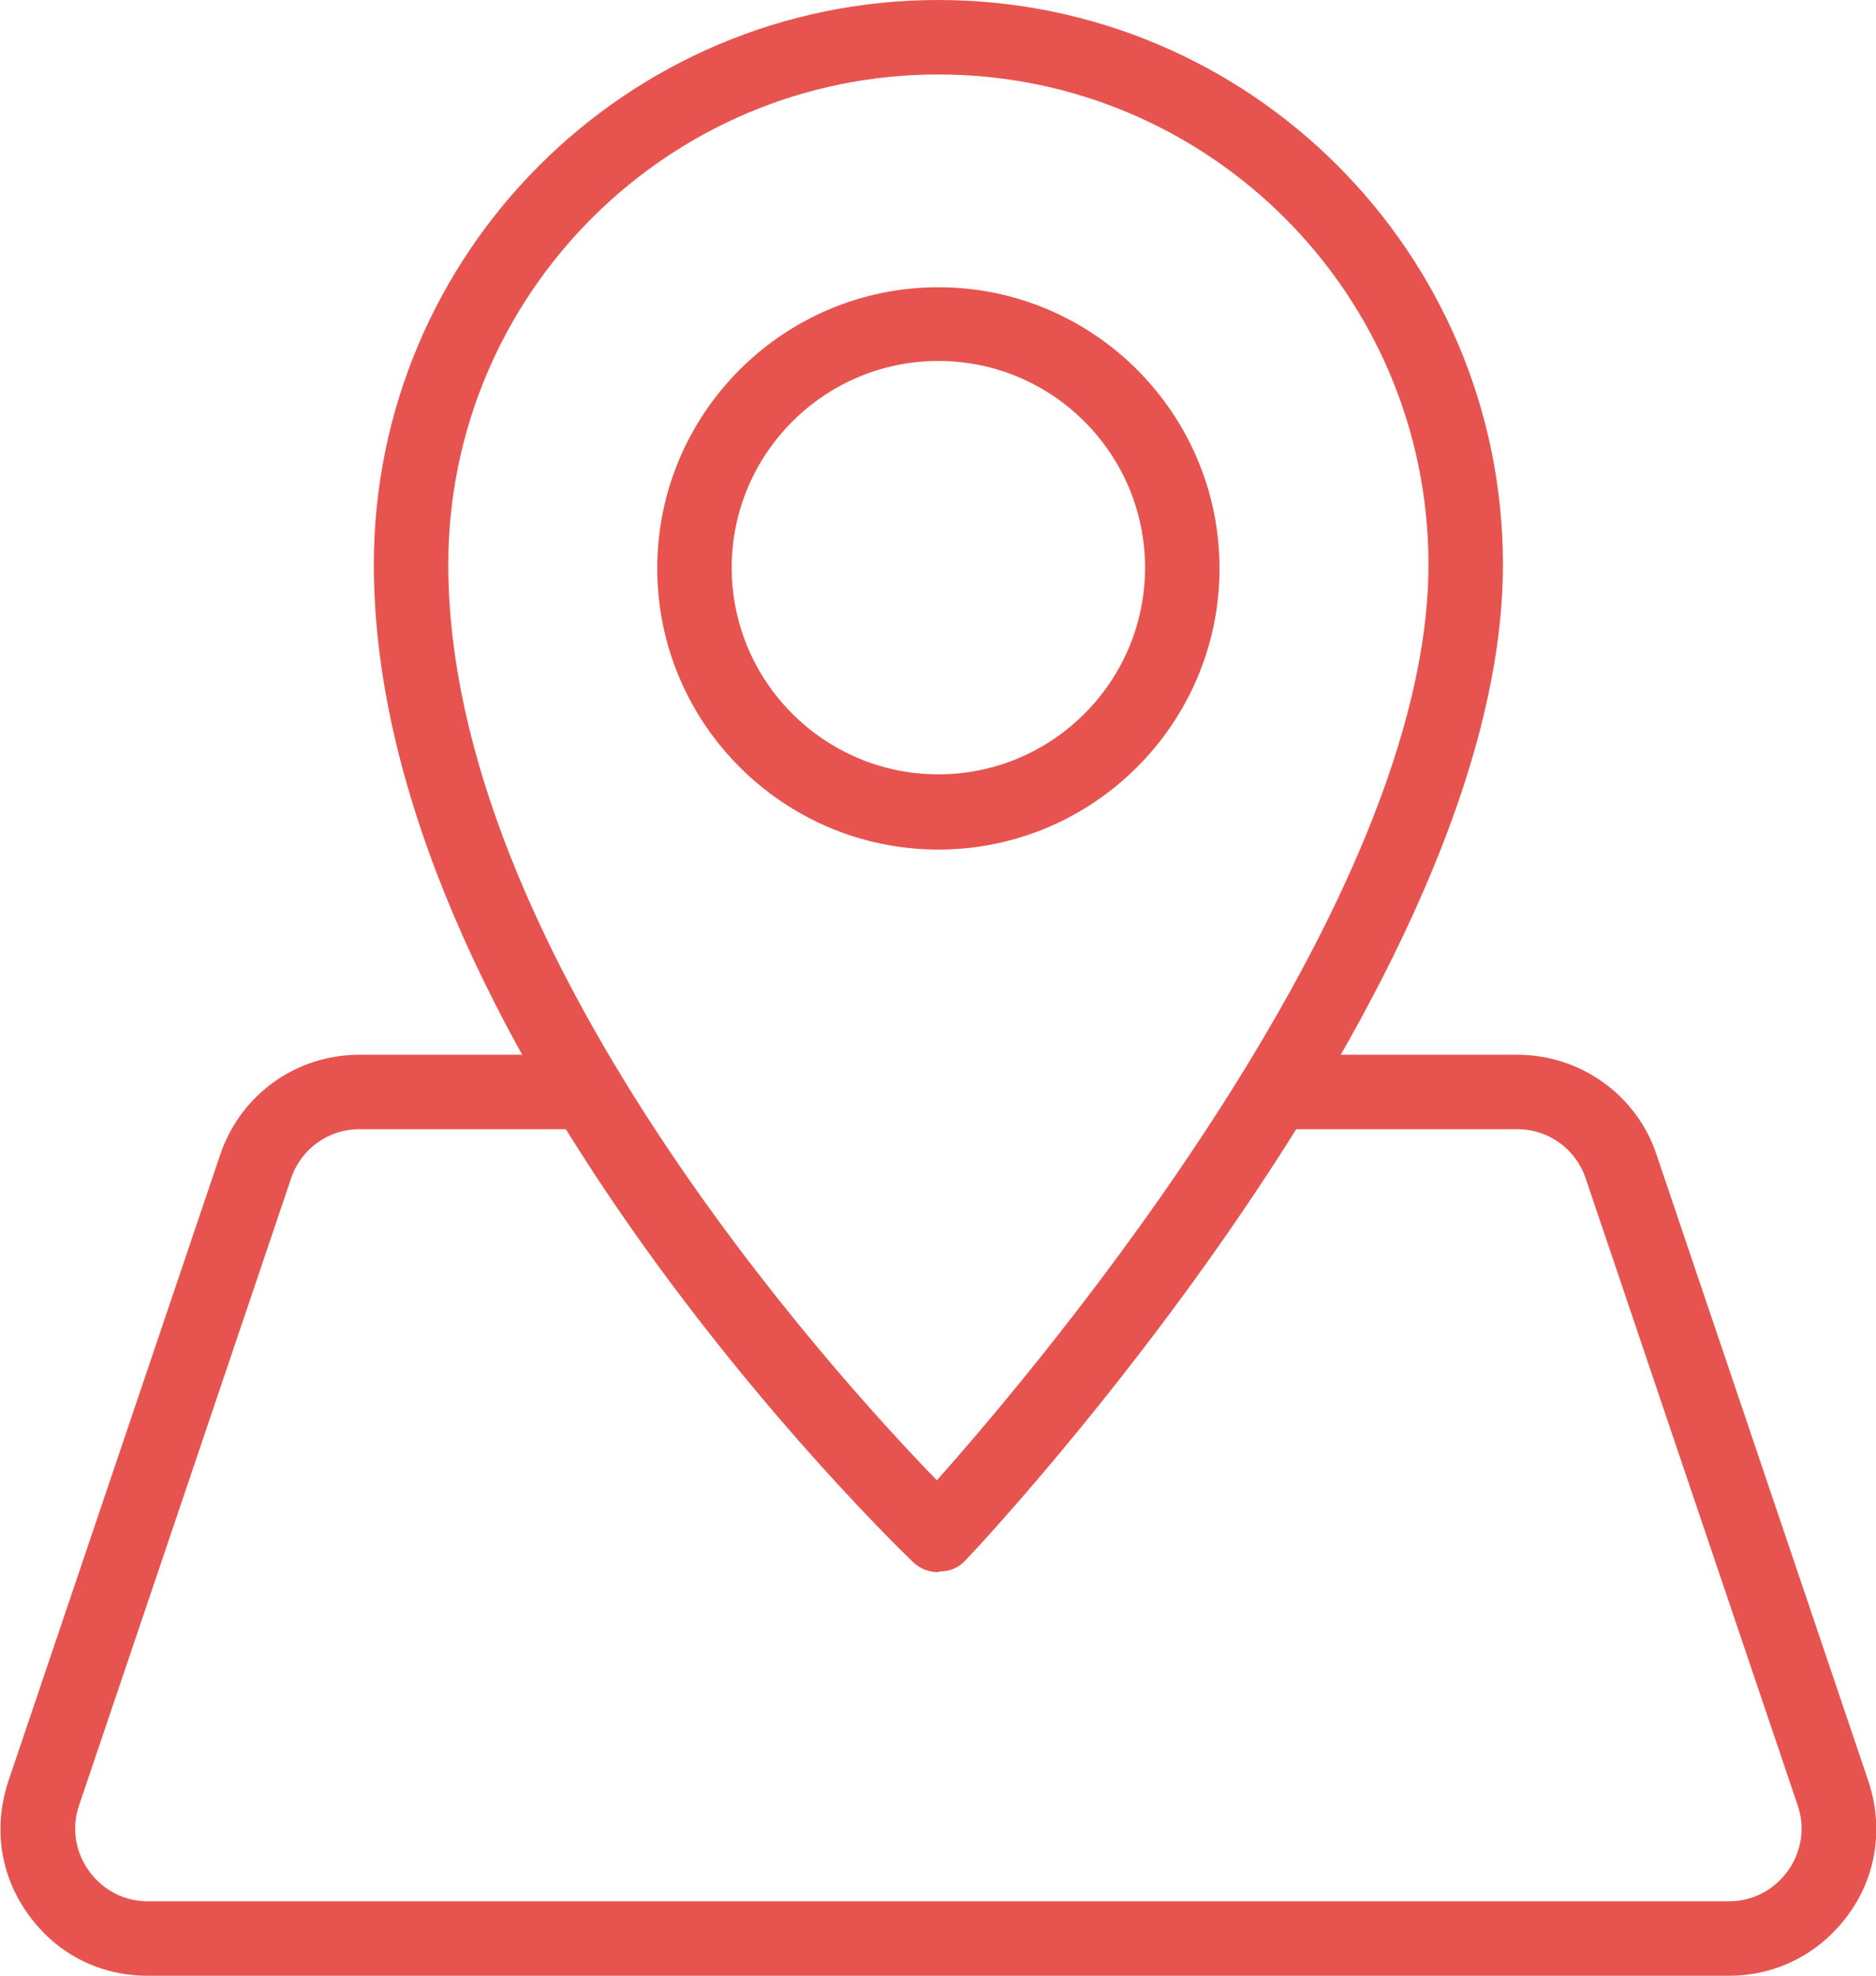
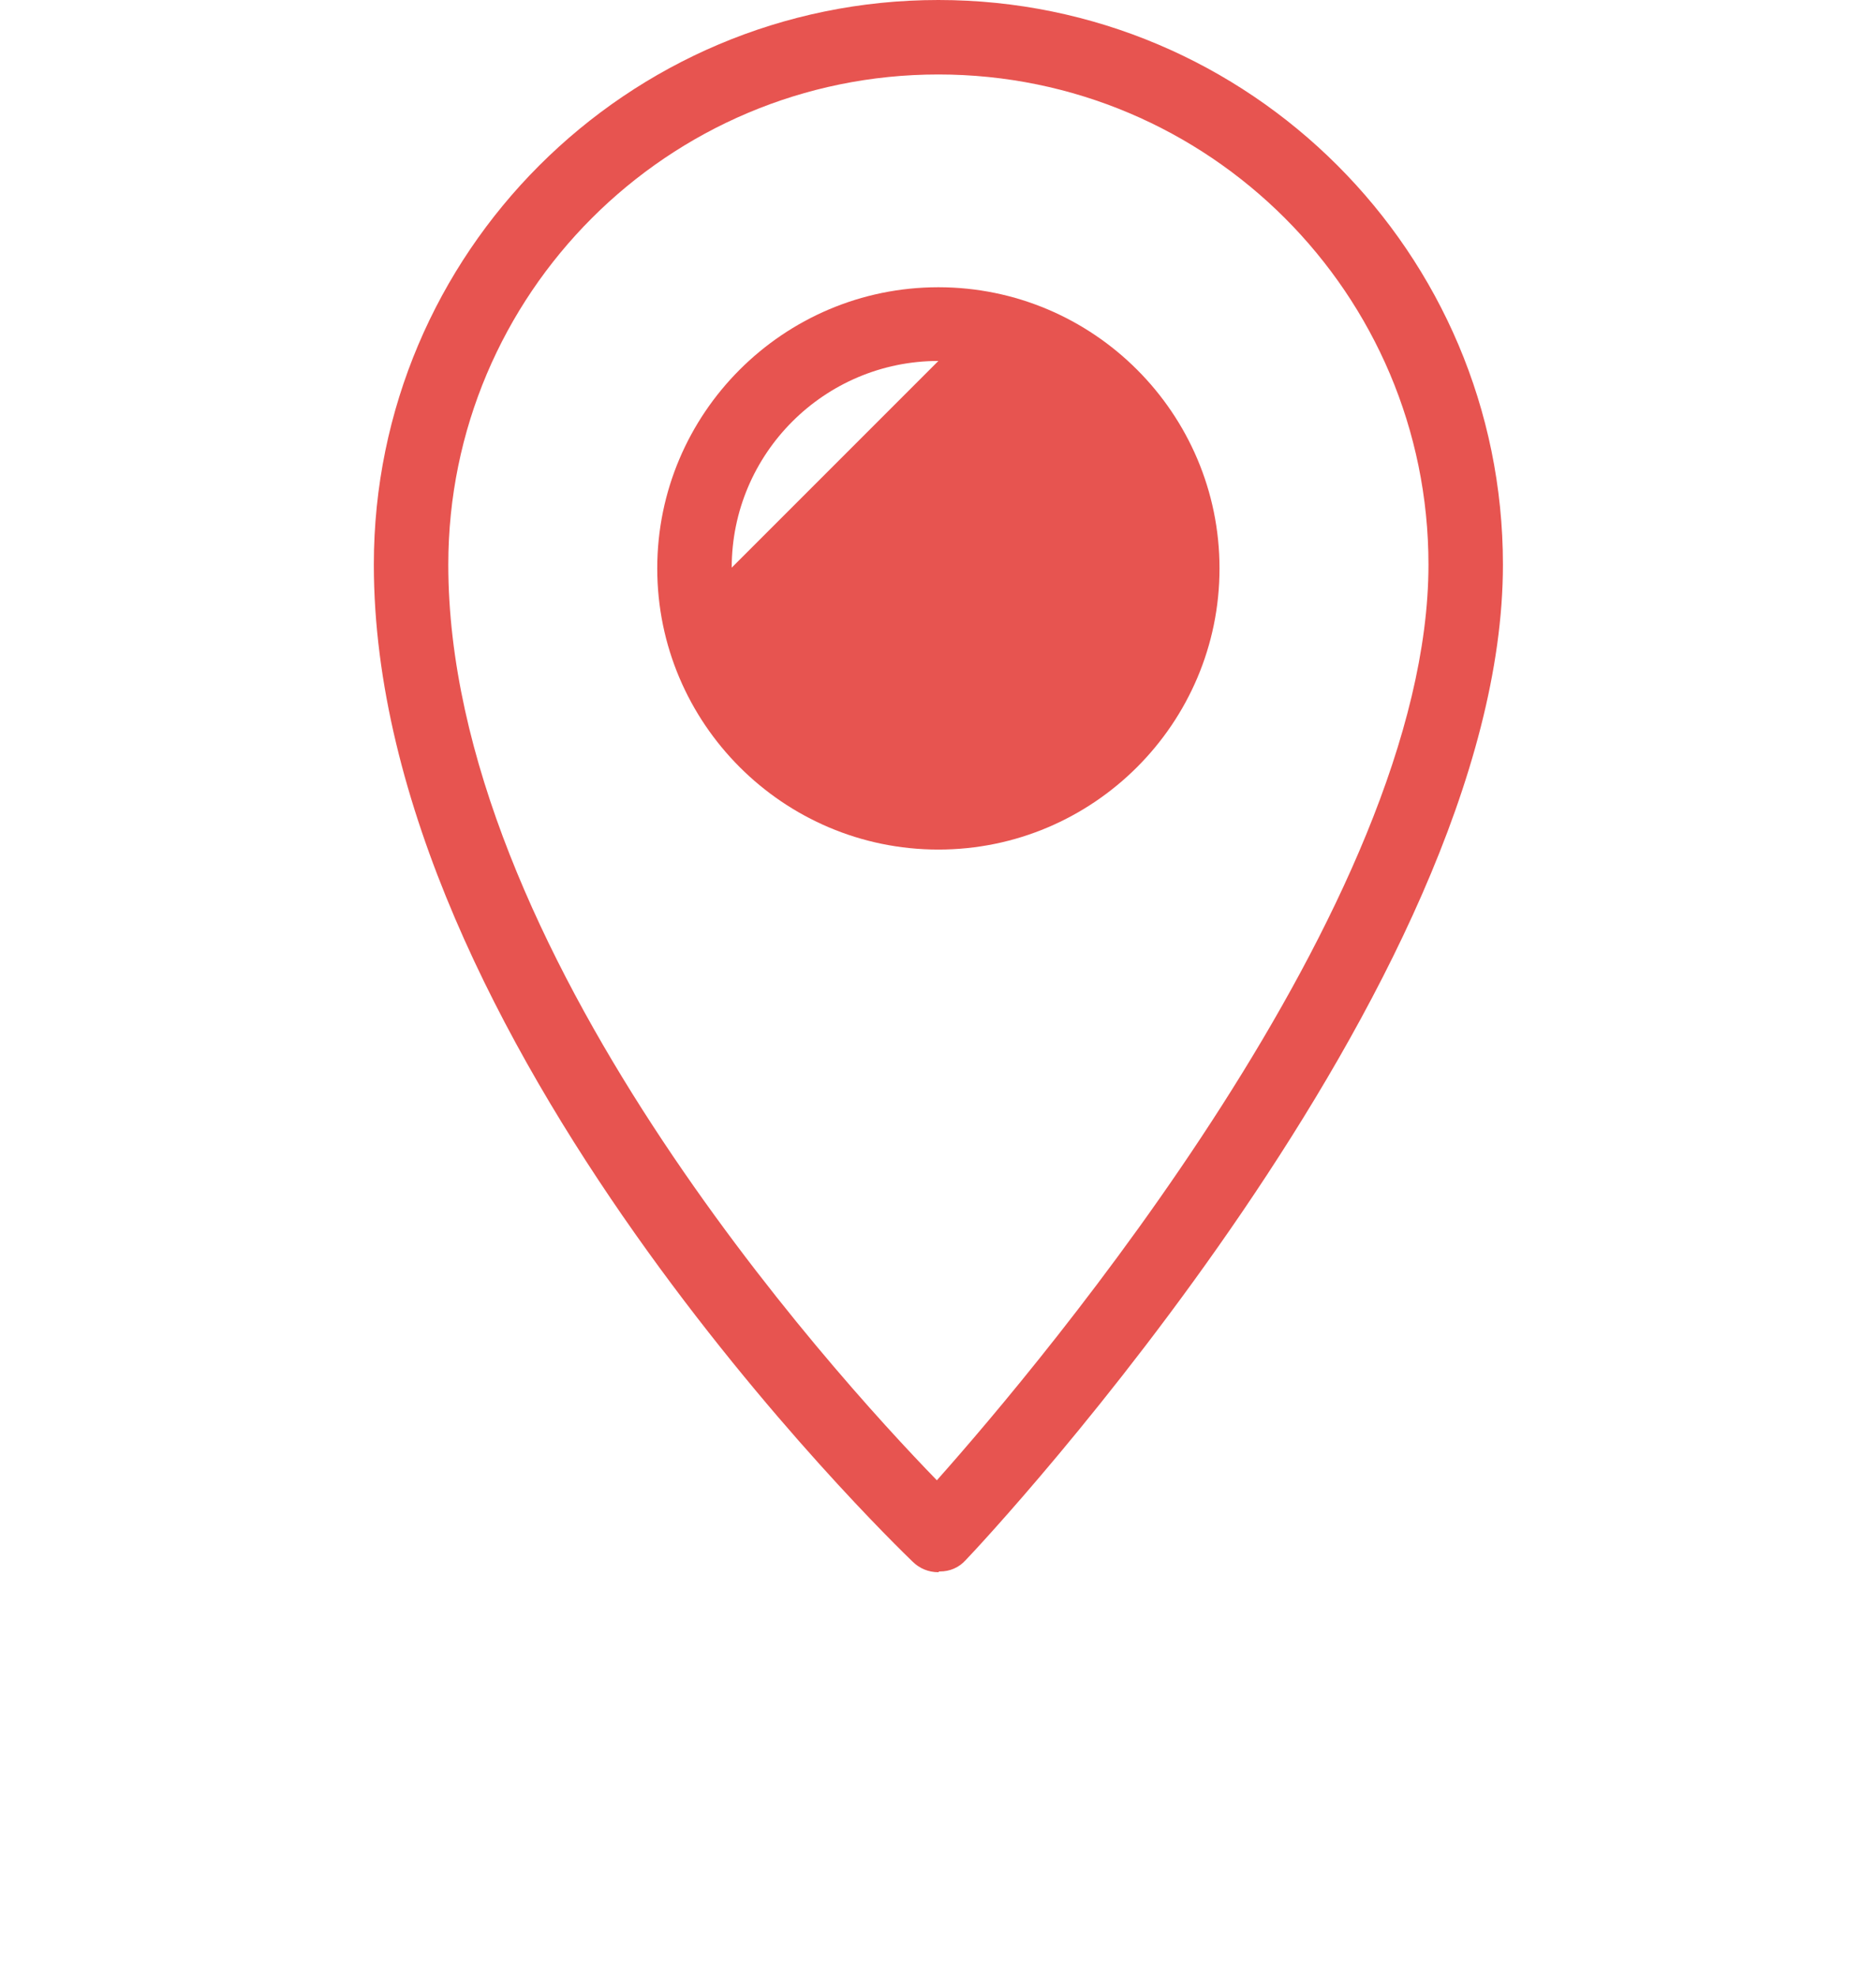
<svg xmlns="http://www.w3.org/2000/svg" id="_レイヤー_2" viewBox="0 0 24.69 26">
  <defs>
    <style>.cls-1{fill:#e75450;}</style>
  </defs>
  <g id="_レイヤー_1-2">
-     <path class="cls-1" d="M22.76,26H1.94c-.63,0-1.2-.29-1.57-.81-.37-.51-.46-1.15-.26-1.75l2.79-8.25c.27-.79,1-1.31,1.83-1.31h3c.27,0,.49.22.49.49s-.22.49-.49.49h-3c-.41,0-.77.26-.9.65l-2.79,8.25c-.1.29-.05.61.13.86.18.25.46.4.77.4h20.82c.31,0,.59-.15.77-.4.18-.25.23-.57.13-.86l-2.79-8.25c-.13-.39-.49-.65-.9-.65h-3.19c-.27,0-.49-.22-.49-.49s.22-.49.49-.49h3.19c.83,0,1.57.53,1.83,1.31l2.79,8.25c.2.6.11,1.24-.26,1.75-.37.51-.94.81-1.57.81Z" />
-     <path class="cls-1" d="M12.35,11.18c-2.04,0-3.7-1.66-3.7-3.7s1.66-3.7,3.7-3.7,3.7,1.66,3.7,3.7-1.66,3.7-3.7,3.7ZM12.35,4.75c-1.5,0-2.72,1.22-2.72,2.72s1.22,2.72,2.72,2.72,2.72-1.22,2.72-2.72-1.22-2.72-2.72-2.72Z" />
+     <path class="cls-1" d="M12.35,11.18c-2.04,0-3.7-1.66-3.7-3.7s1.66-3.7,3.7-3.7,3.7,1.66,3.7,3.7-1.66,3.7-3.7,3.7ZM12.35,4.75c-1.5,0-2.72,1.22-2.72,2.72Z" />
    <path class="cls-1" d="M12.35,20.69c-.13,0-.25-.05-.34-.14-.29-.28-7.09-6.86-7.09-13.12C4.92,3.33,8.25,0,12.35,0s7.43,3.33,7.43,7.43c0,5.53-6.78,12.8-7.07,13.1-.09.1-.21.15-.34.15h-.01ZM12.35.98c-3.56,0-6.45,2.89-6.45,6.45,0,5.06,5.03,10.61,6.43,12.05,1.38-1.55,6.47-7.59,6.47-12.05,0-3.56-2.89-6.45-6.45-6.45Z" />
  </g>
</svg>